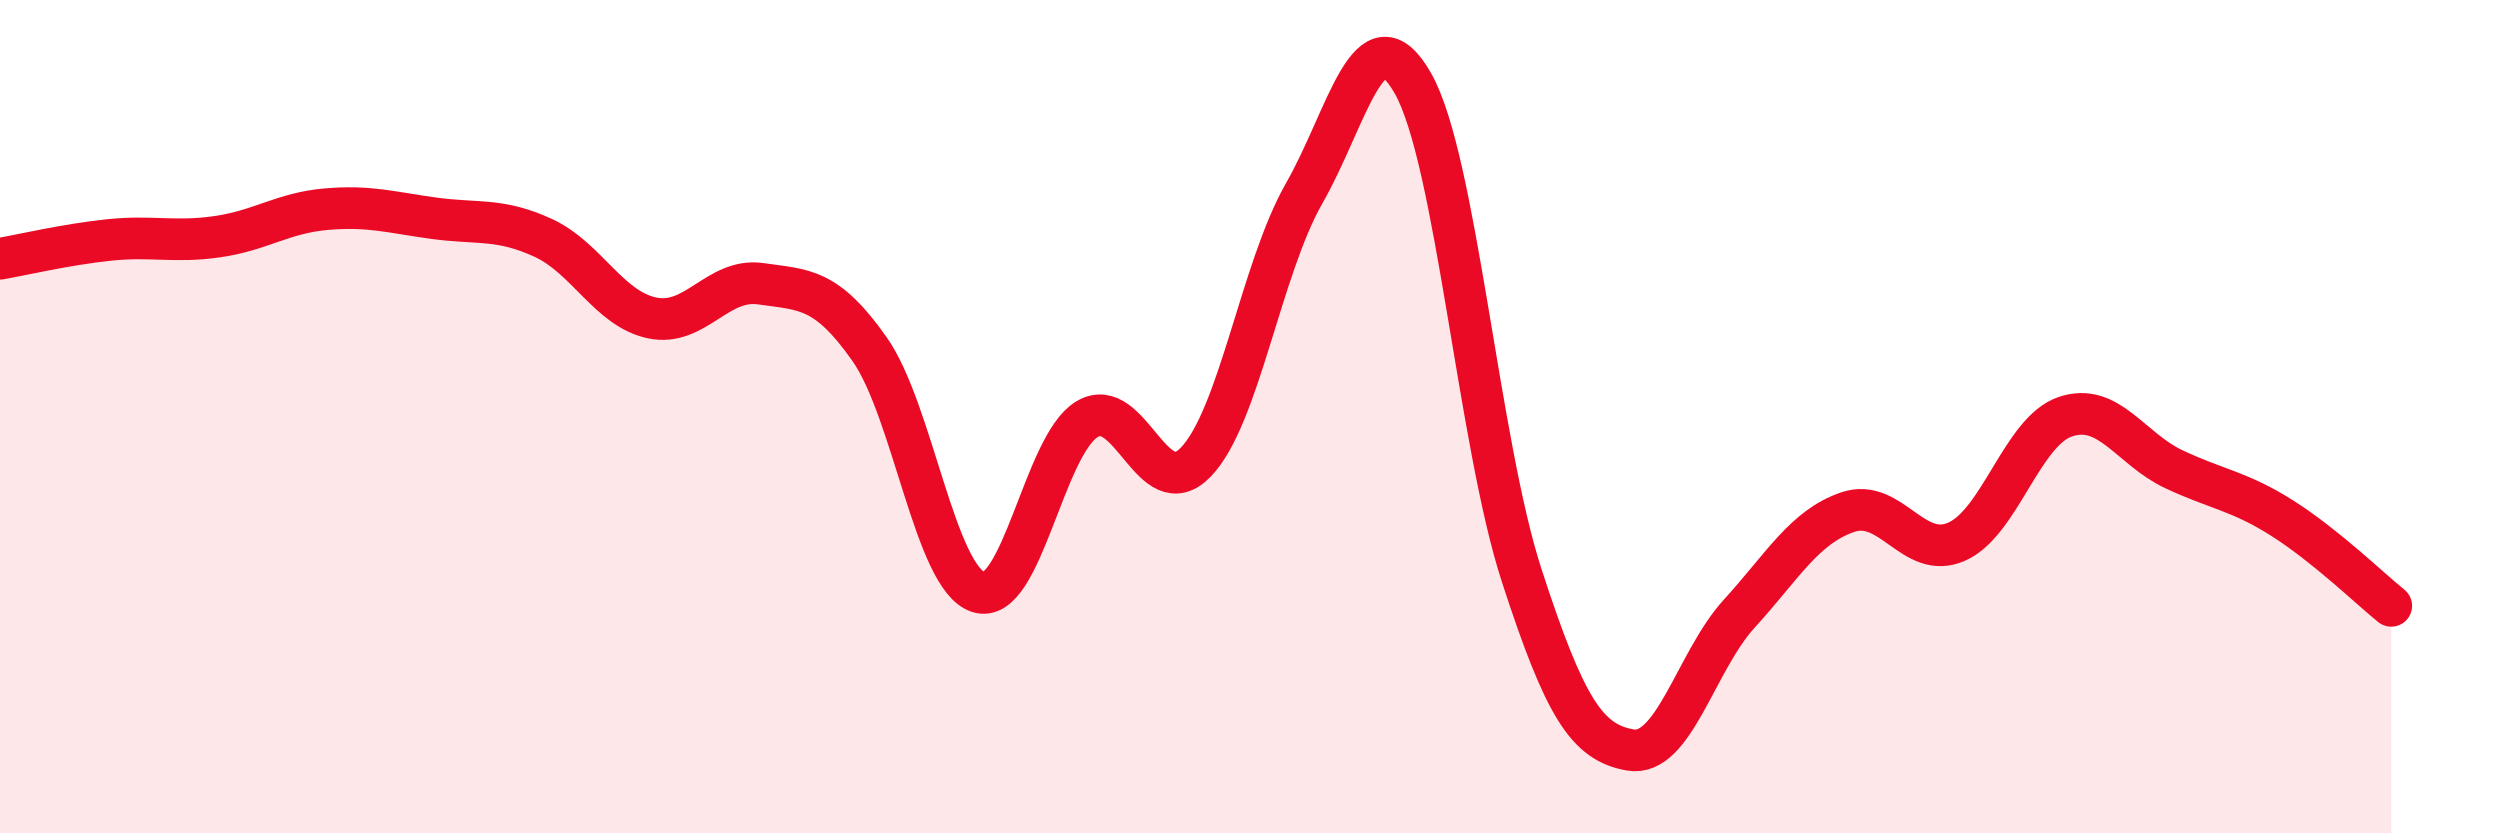
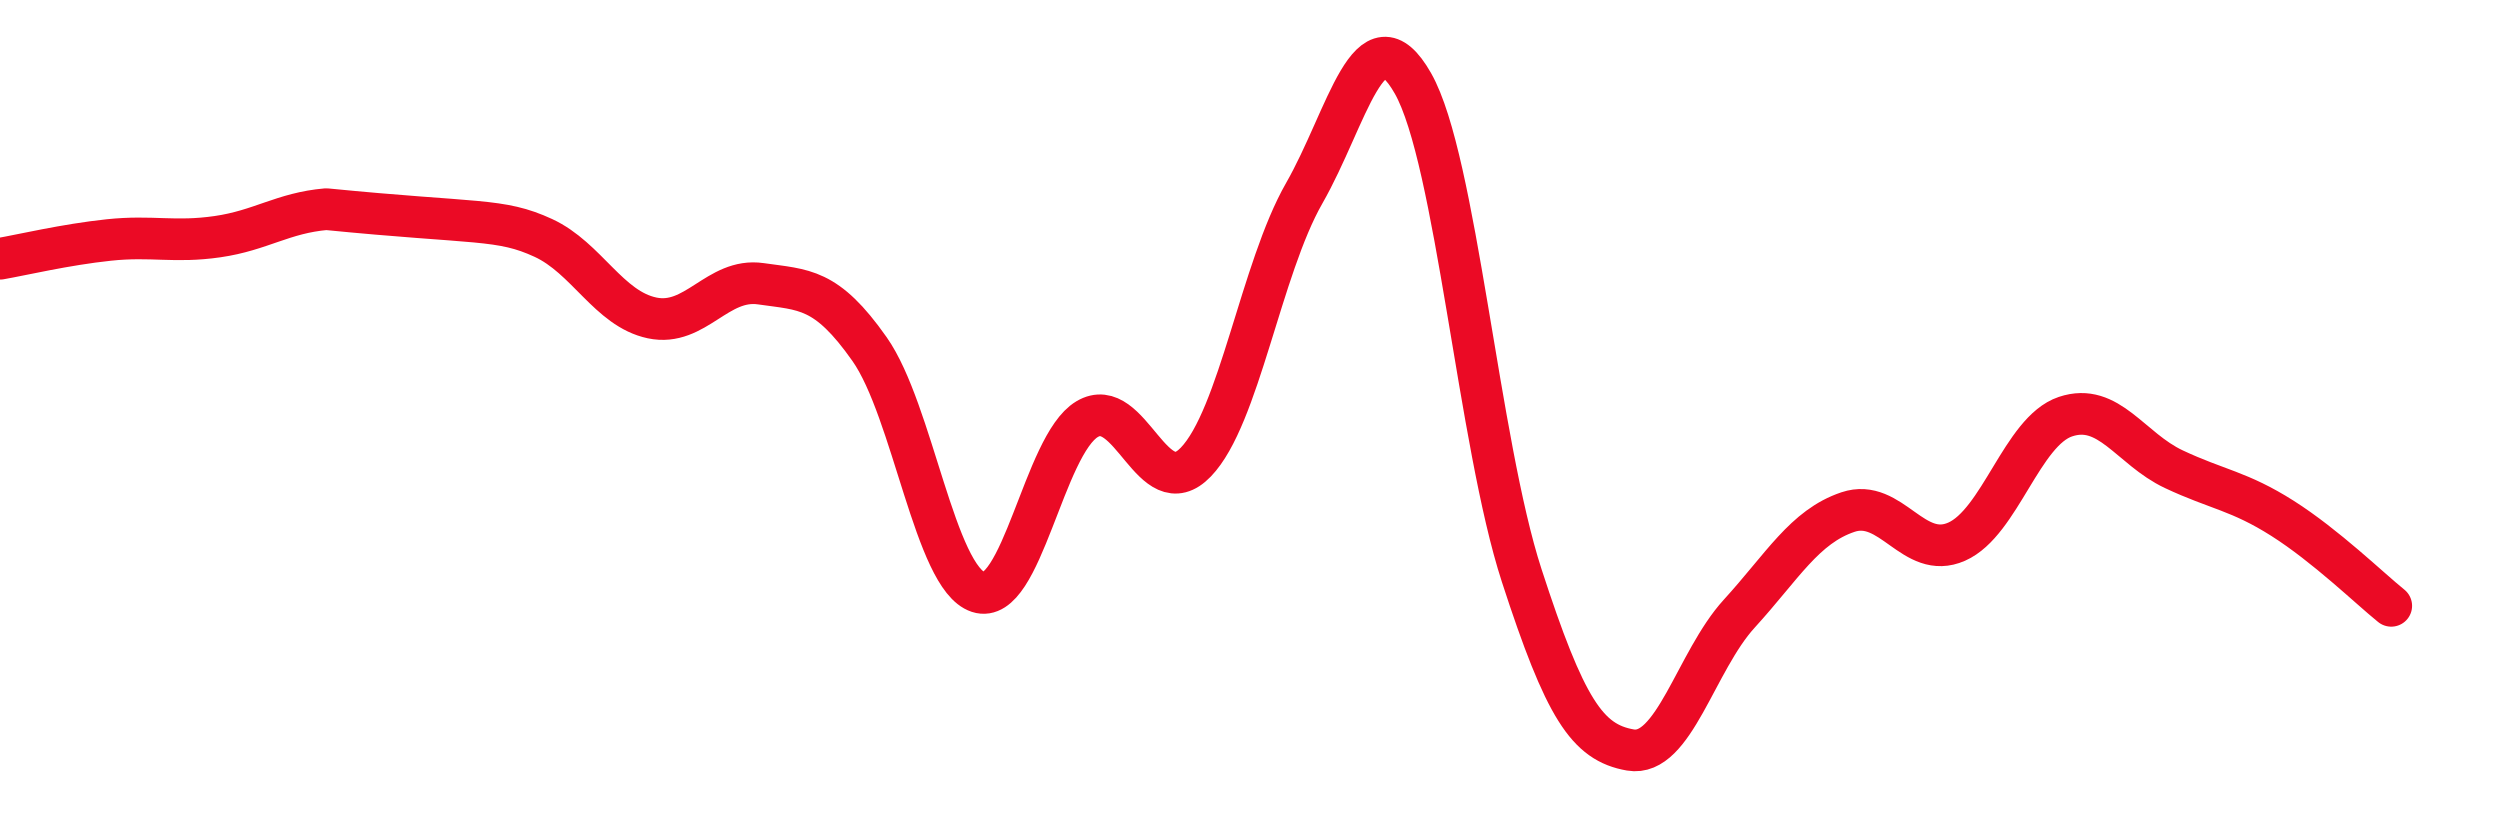
<svg xmlns="http://www.w3.org/2000/svg" width="60" height="20" viewBox="0 0 60 20">
-   <path d="M 0,6.21 C 0.52,6.12 1.57,5.87 2.61,5.76 C 3.65,5.65 4.18,5.83 5.22,5.68 C 6.26,5.53 6.79,5.11 7.83,5.02 C 8.87,4.93 9.39,5.1 10.43,5.24 C 11.47,5.38 12,5.23 13.04,5.71 C 14.08,6.19 14.61,7.41 15.65,7.63 C 16.69,7.85 17.22,6.66 18.26,6.81 C 19.3,6.96 19.83,6.9 20.87,8.38 C 21.91,9.86 22.44,13.87 23.48,14.21 C 24.52,14.55 25.05,10.68 26.09,10.06 C 27.13,9.44 27.66,12.17 28.7,11.09 C 29.74,10.01 30.26,6.46 31.3,4.64 C 32.34,2.82 32.87,0.17 33.91,2 C 34.95,3.83 35.48,10.61 36.52,13.81 C 37.56,17.01 38.09,17.82 39.13,18 C 40.17,18.18 40.7,15.87 41.74,14.73 C 42.78,13.59 43.31,12.64 44.35,12.29 C 45.39,11.94 45.92,13.46 46.96,13 C 48,12.54 48.53,10.35 49.57,10 C 50.61,9.65 51.13,10.77 52.17,11.26 C 53.21,11.75 53.74,11.78 54.78,12.44 C 55.82,13.1 56.87,14.12 57.39,14.54L57.39 20L0 20Z" fill="#EB0A25" opacity="0.1" stroke-linecap="round" stroke-linejoin="round" />
-   <path d="M 0,6.21 C 0.52,6.12 1.57,5.87 2.61,5.76 C 3.65,5.65 4.18,5.83 5.22,5.68 C 6.26,5.53 6.79,5.11 7.83,5.02 C 8.87,4.93 9.39,5.1 10.43,5.24 C 11.47,5.38 12,5.23 13.04,5.71 C 14.08,6.19 14.61,7.41 15.65,7.63 C 16.69,7.85 17.22,6.66 18.26,6.81 C 19.3,6.96 19.83,6.9 20.87,8.38 C 21.91,9.86 22.44,13.87 23.48,14.21 C 24.52,14.55 25.05,10.68 26.09,10.06 C 27.13,9.44 27.66,12.17 28.7,11.09 C 29.74,10.01 30.26,6.46 31.3,4.64 C 32.34,2.82 32.87,0.17 33.91,2 C 34.95,3.83 35.48,10.61 36.52,13.81 C 37.56,17.01 38.09,17.82 39.13,18 C 40.17,18.18 40.7,15.87 41.74,14.73 C 42.78,13.59 43.31,12.64 44.35,12.29 C 45.39,11.94 45.92,13.46 46.96,13 C 48,12.54 48.53,10.35 49.57,10 C 50.61,9.65 51.13,10.77 52.17,11.26 C 53.21,11.75 53.74,11.78 54.78,12.44 C 55.82,13.1 56.87,14.12 57.39,14.54" stroke="#EB0A25" stroke-width="1" fill="none" stroke-linecap="round" stroke-linejoin="round" />
+   <path d="M 0,6.21 C 0.52,6.12 1.57,5.87 2.61,5.76 C 3.65,5.65 4.18,5.83 5.22,5.68 C 6.26,5.53 6.79,5.11 7.83,5.02 C 11.47,5.38 12,5.23 13.04,5.71 C 14.08,6.19 14.61,7.41 15.65,7.63 C 16.69,7.85 17.22,6.66 18.26,6.81 C 19.3,6.96 19.83,6.9 20.87,8.38 C 21.91,9.86 22.44,13.87 23.48,14.21 C 24.52,14.55 25.05,10.68 26.09,10.06 C 27.13,9.44 27.66,12.17 28.7,11.09 C 29.74,10.01 30.26,6.46 31.3,4.64 C 32.34,2.82 32.87,0.17 33.91,2 C 34.95,3.83 35.48,10.61 36.52,13.81 C 37.56,17.01 38.09,17.82 39.13,18 C 40.17,18.18 40.7,15.87 41.74,14.73 C 42.78,13.59 43.31,12.64 44.35,12.29 C 45.39,11.94 45.92,13.46 46.96,13 C 48,12.54 48.53,10.35 49.57,10 C 50.61,9.65 51.13,10.77 52.17,11.26 C 53.21,11.75 53.74,11.78 54.78,12.44 C 55.82,13.1 56.87,14.12 57.39,14.54" stroke="#EB0A25" stroke-width="1" fill="none" stroke-linecap="round" stroke-linejoin="round" />
</svg>